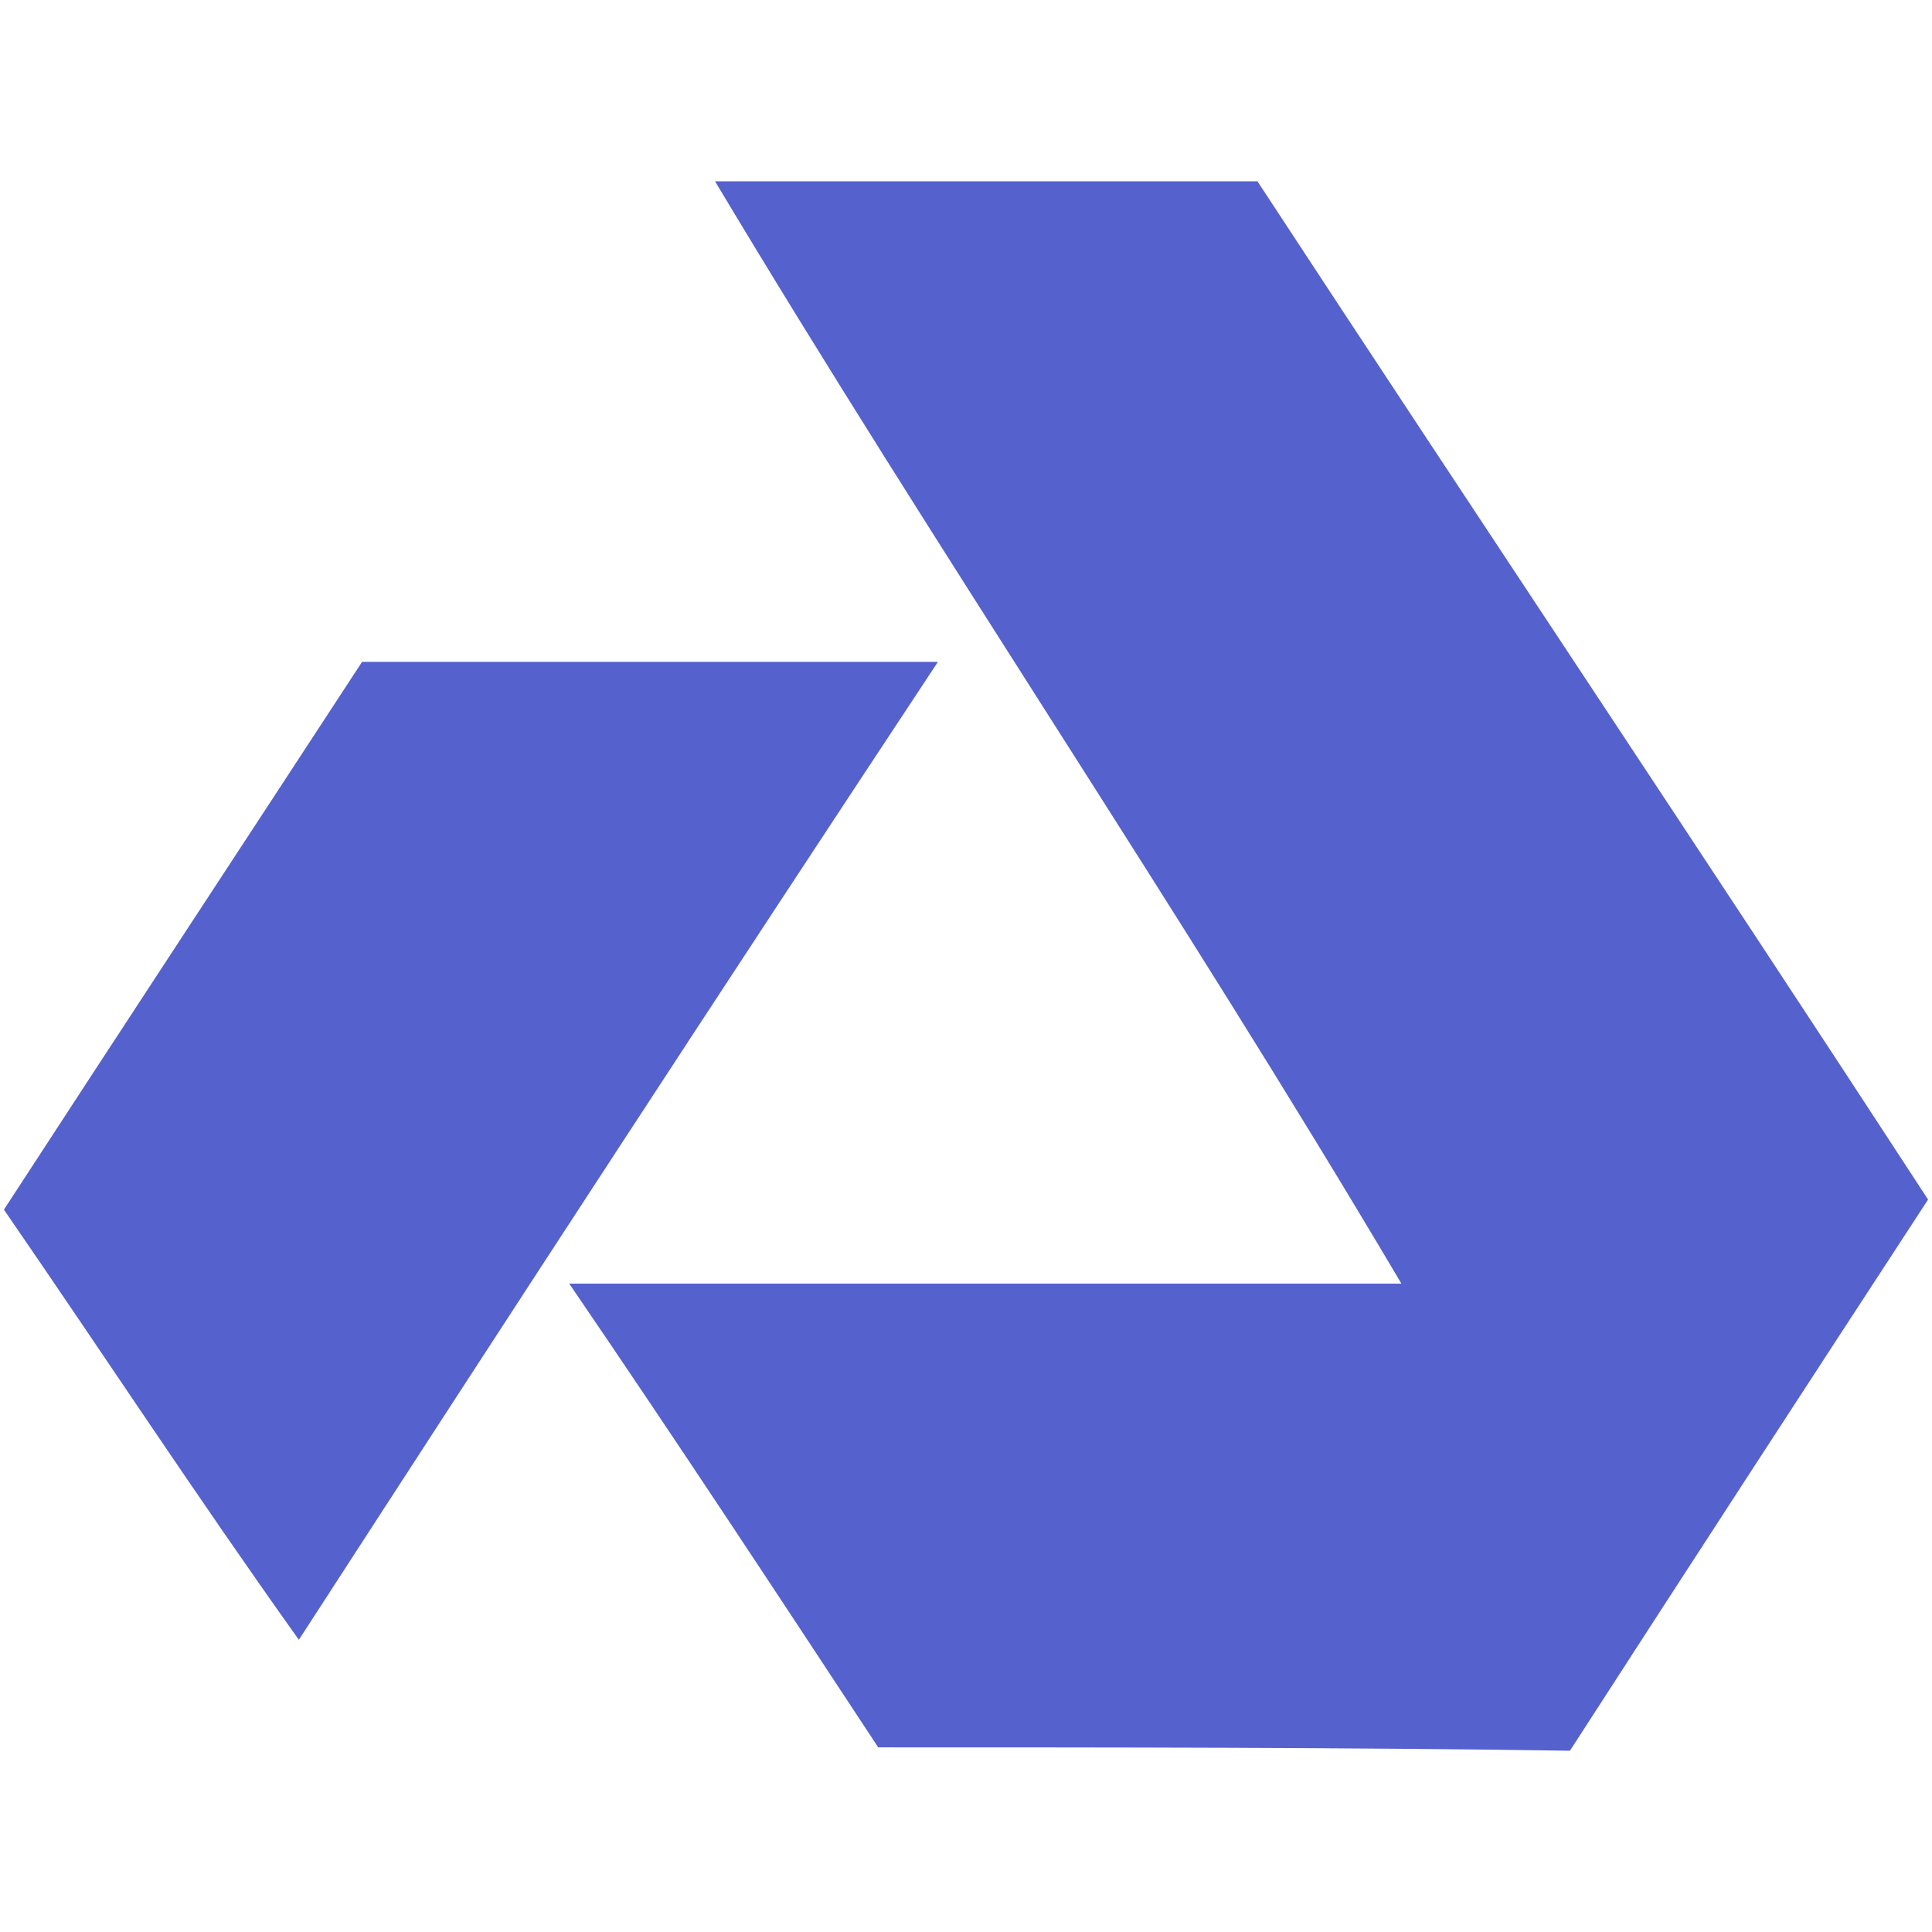
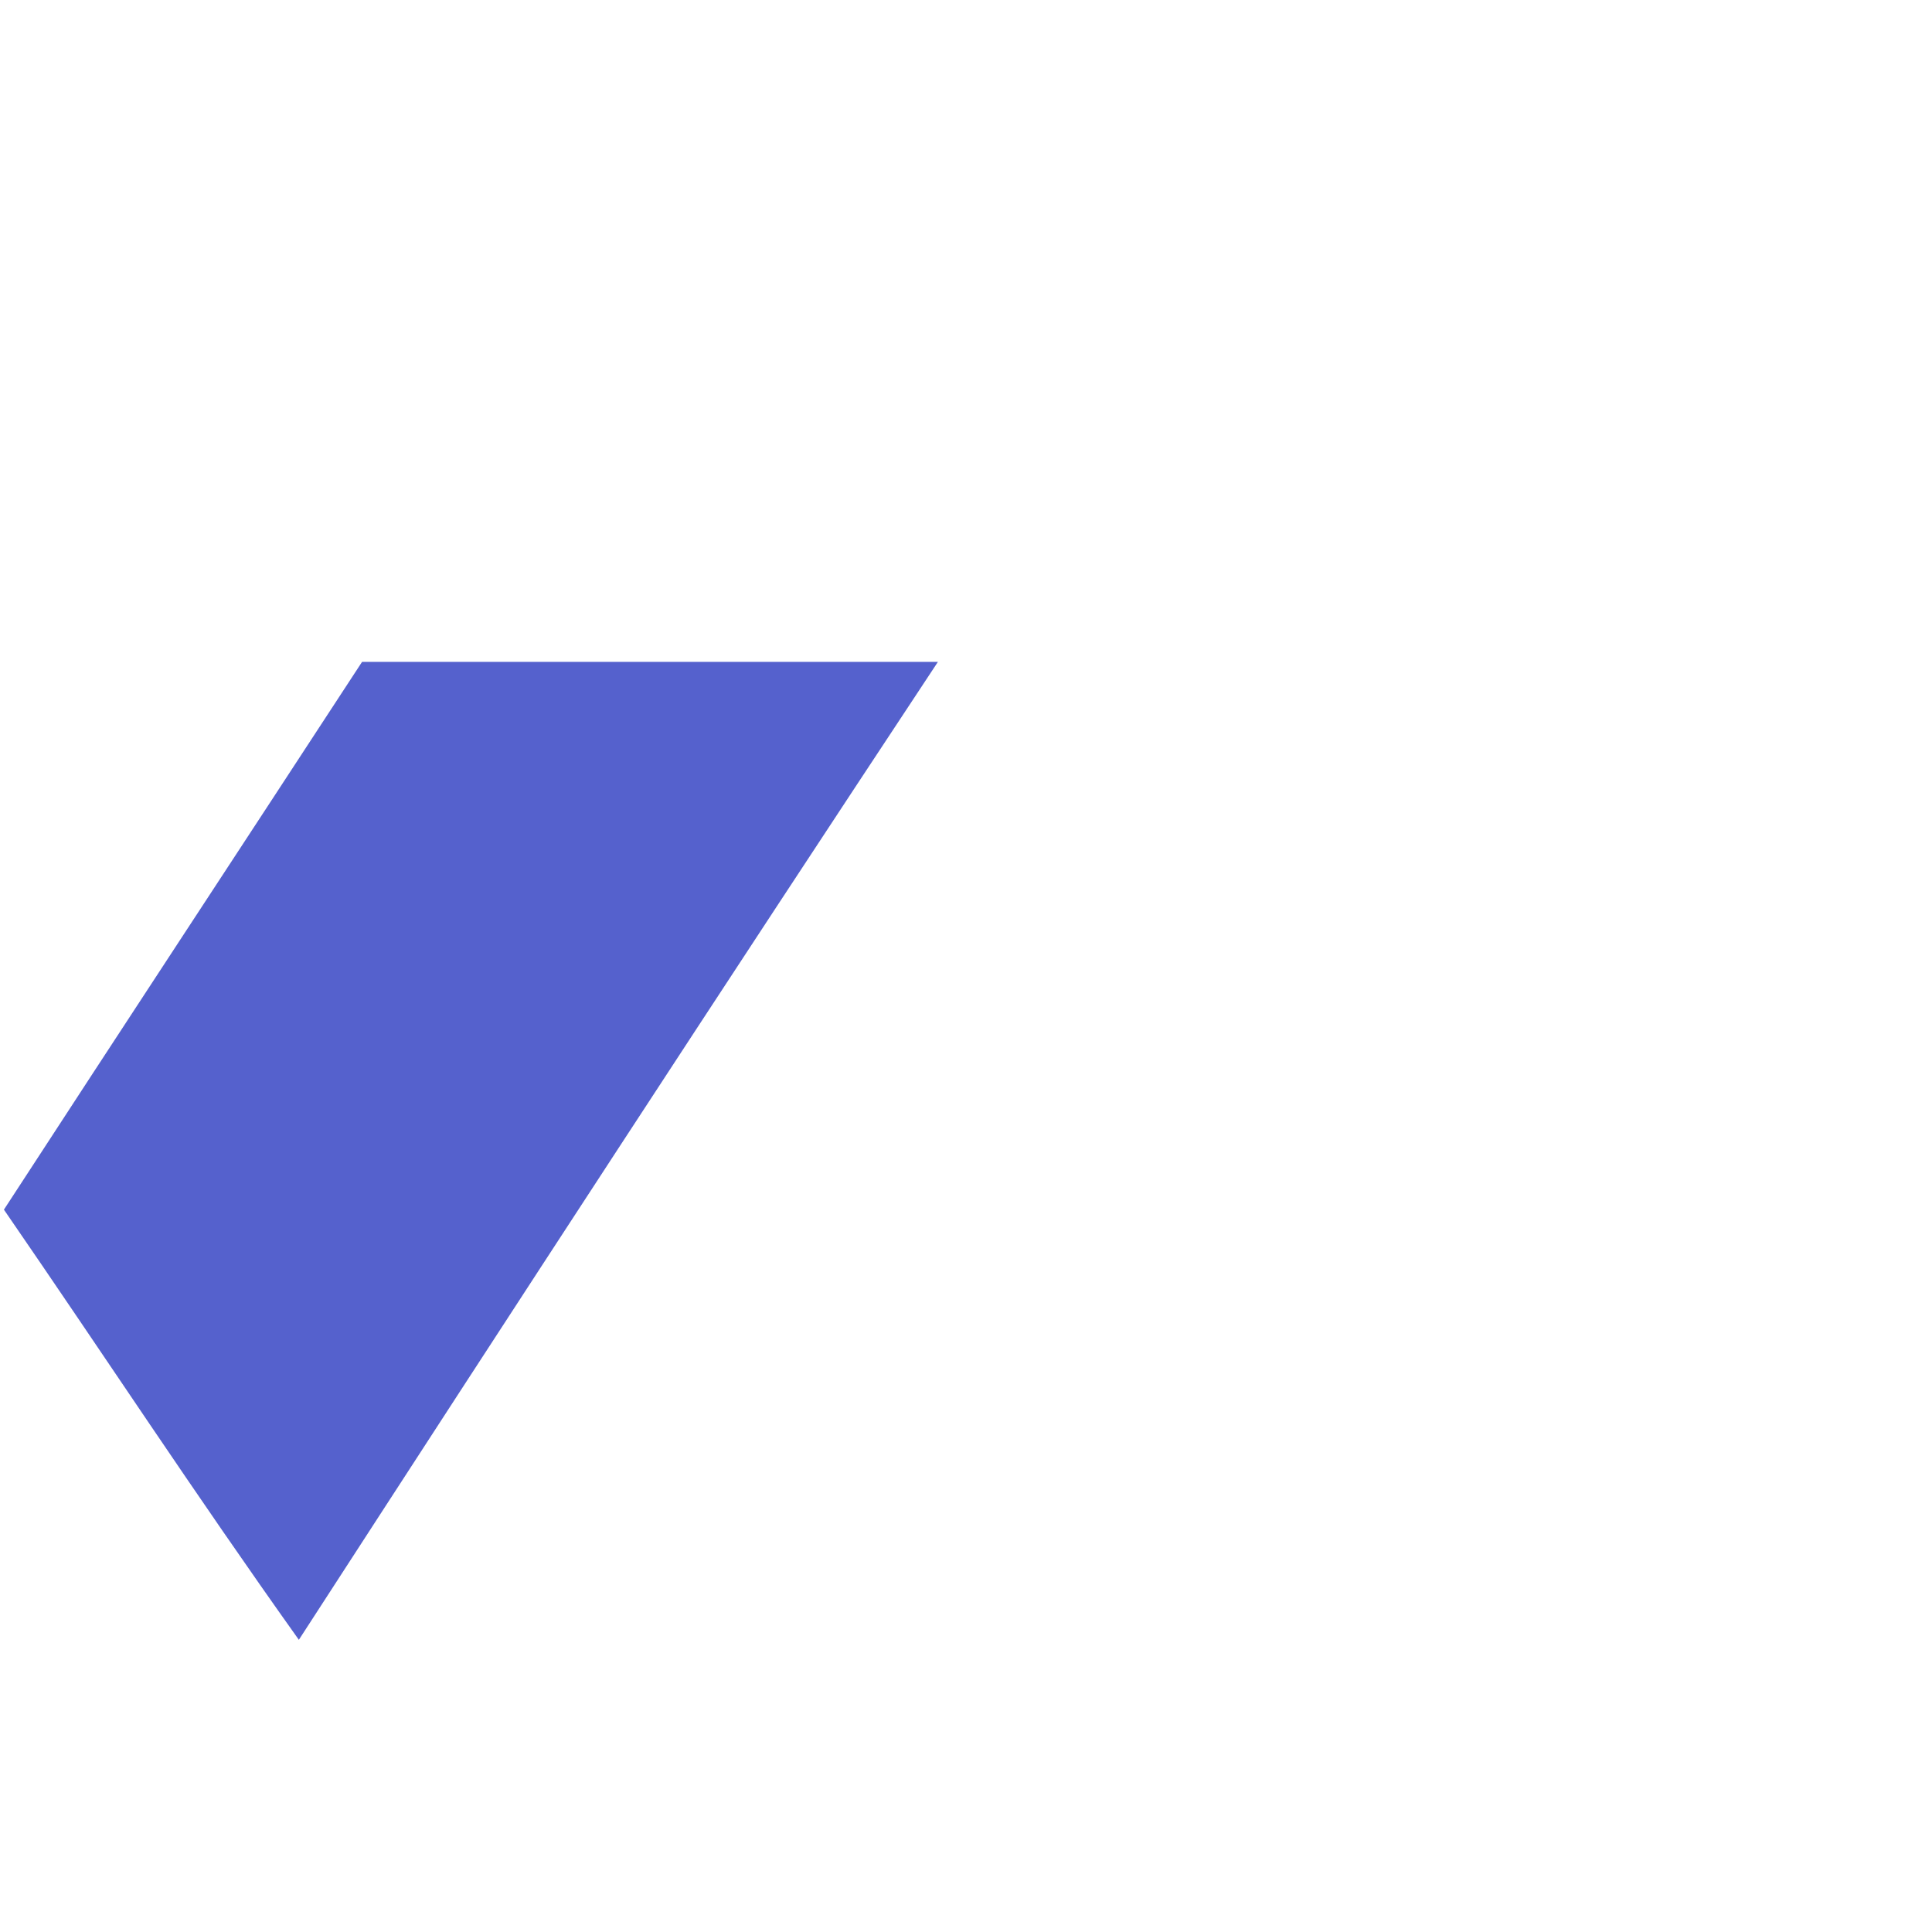
<svg xmlns="http://www.w3.org/2000/svg" xmlns:ns1="http://sodipodi.sourceforge.net/DTD/sodipodi-0.dtd" xmlns:ns2="http://www.inkscape.org/namespaces/inkscape" width="64" height="64" viewBox="0 0 64 64" fill="none" version="1.1" id="svg310" ns1:docname="favicon1.svg" ns2:version="1.2.1 (9c6d41e410, 2022-07-14)">
  <defs id="defs314" />
  <ns1:namedview id="namedview312" pagecolor="#ffffff" bordercolor="#000000" borderopacity="0.25" ns2:showpageshadow="2" ns2:pageopacity="0.0" ns2:pagecheckerboard="0" ns2:deskcolor="#d1d1d1" showgrid="false" ns2:zoom="12.265625" ns2:cx="32" ns2:cy="32" ns2:window-width="1920" ns2:window-height="1001" ns2:window-x="-9" ns2:window-y="-9" ns2:window-maximized="1" ns2:current-layer="svg310" />
-   <path d="m 29.092,57.884 c -3.373,-5.121 -6.514,-9.908 -10.236,-15.363 9.421,0 18.029,0 27.567,0 C 38.979,29.94 31.014,18.251 23.686,6.005 c 5.543,0 11.085,0 17.968,0 C 49.098,17.36 56.542,28.493 63.87,39.737 59.799,45.972 55.961,51.872 52.006,57.995 44.446,57.884 36.885,57.884 29.092,57.884 Z" fill="#5561cd" id="path306" style="stroke-width:1.203" />
  <path d="m 11.994,21.925 c 6.397,0 12.329,0 19.076,0 C 23.858,32.835 17.112,43.188 9.9,54.321 6.411,49.423 3.503,44.97 0.13,40.071 3.968,34.171 7.923,28.159 11.994,21.925 Z" fill="#5561cd" id="path308" style="stroke-width:1.203" />
</svg>